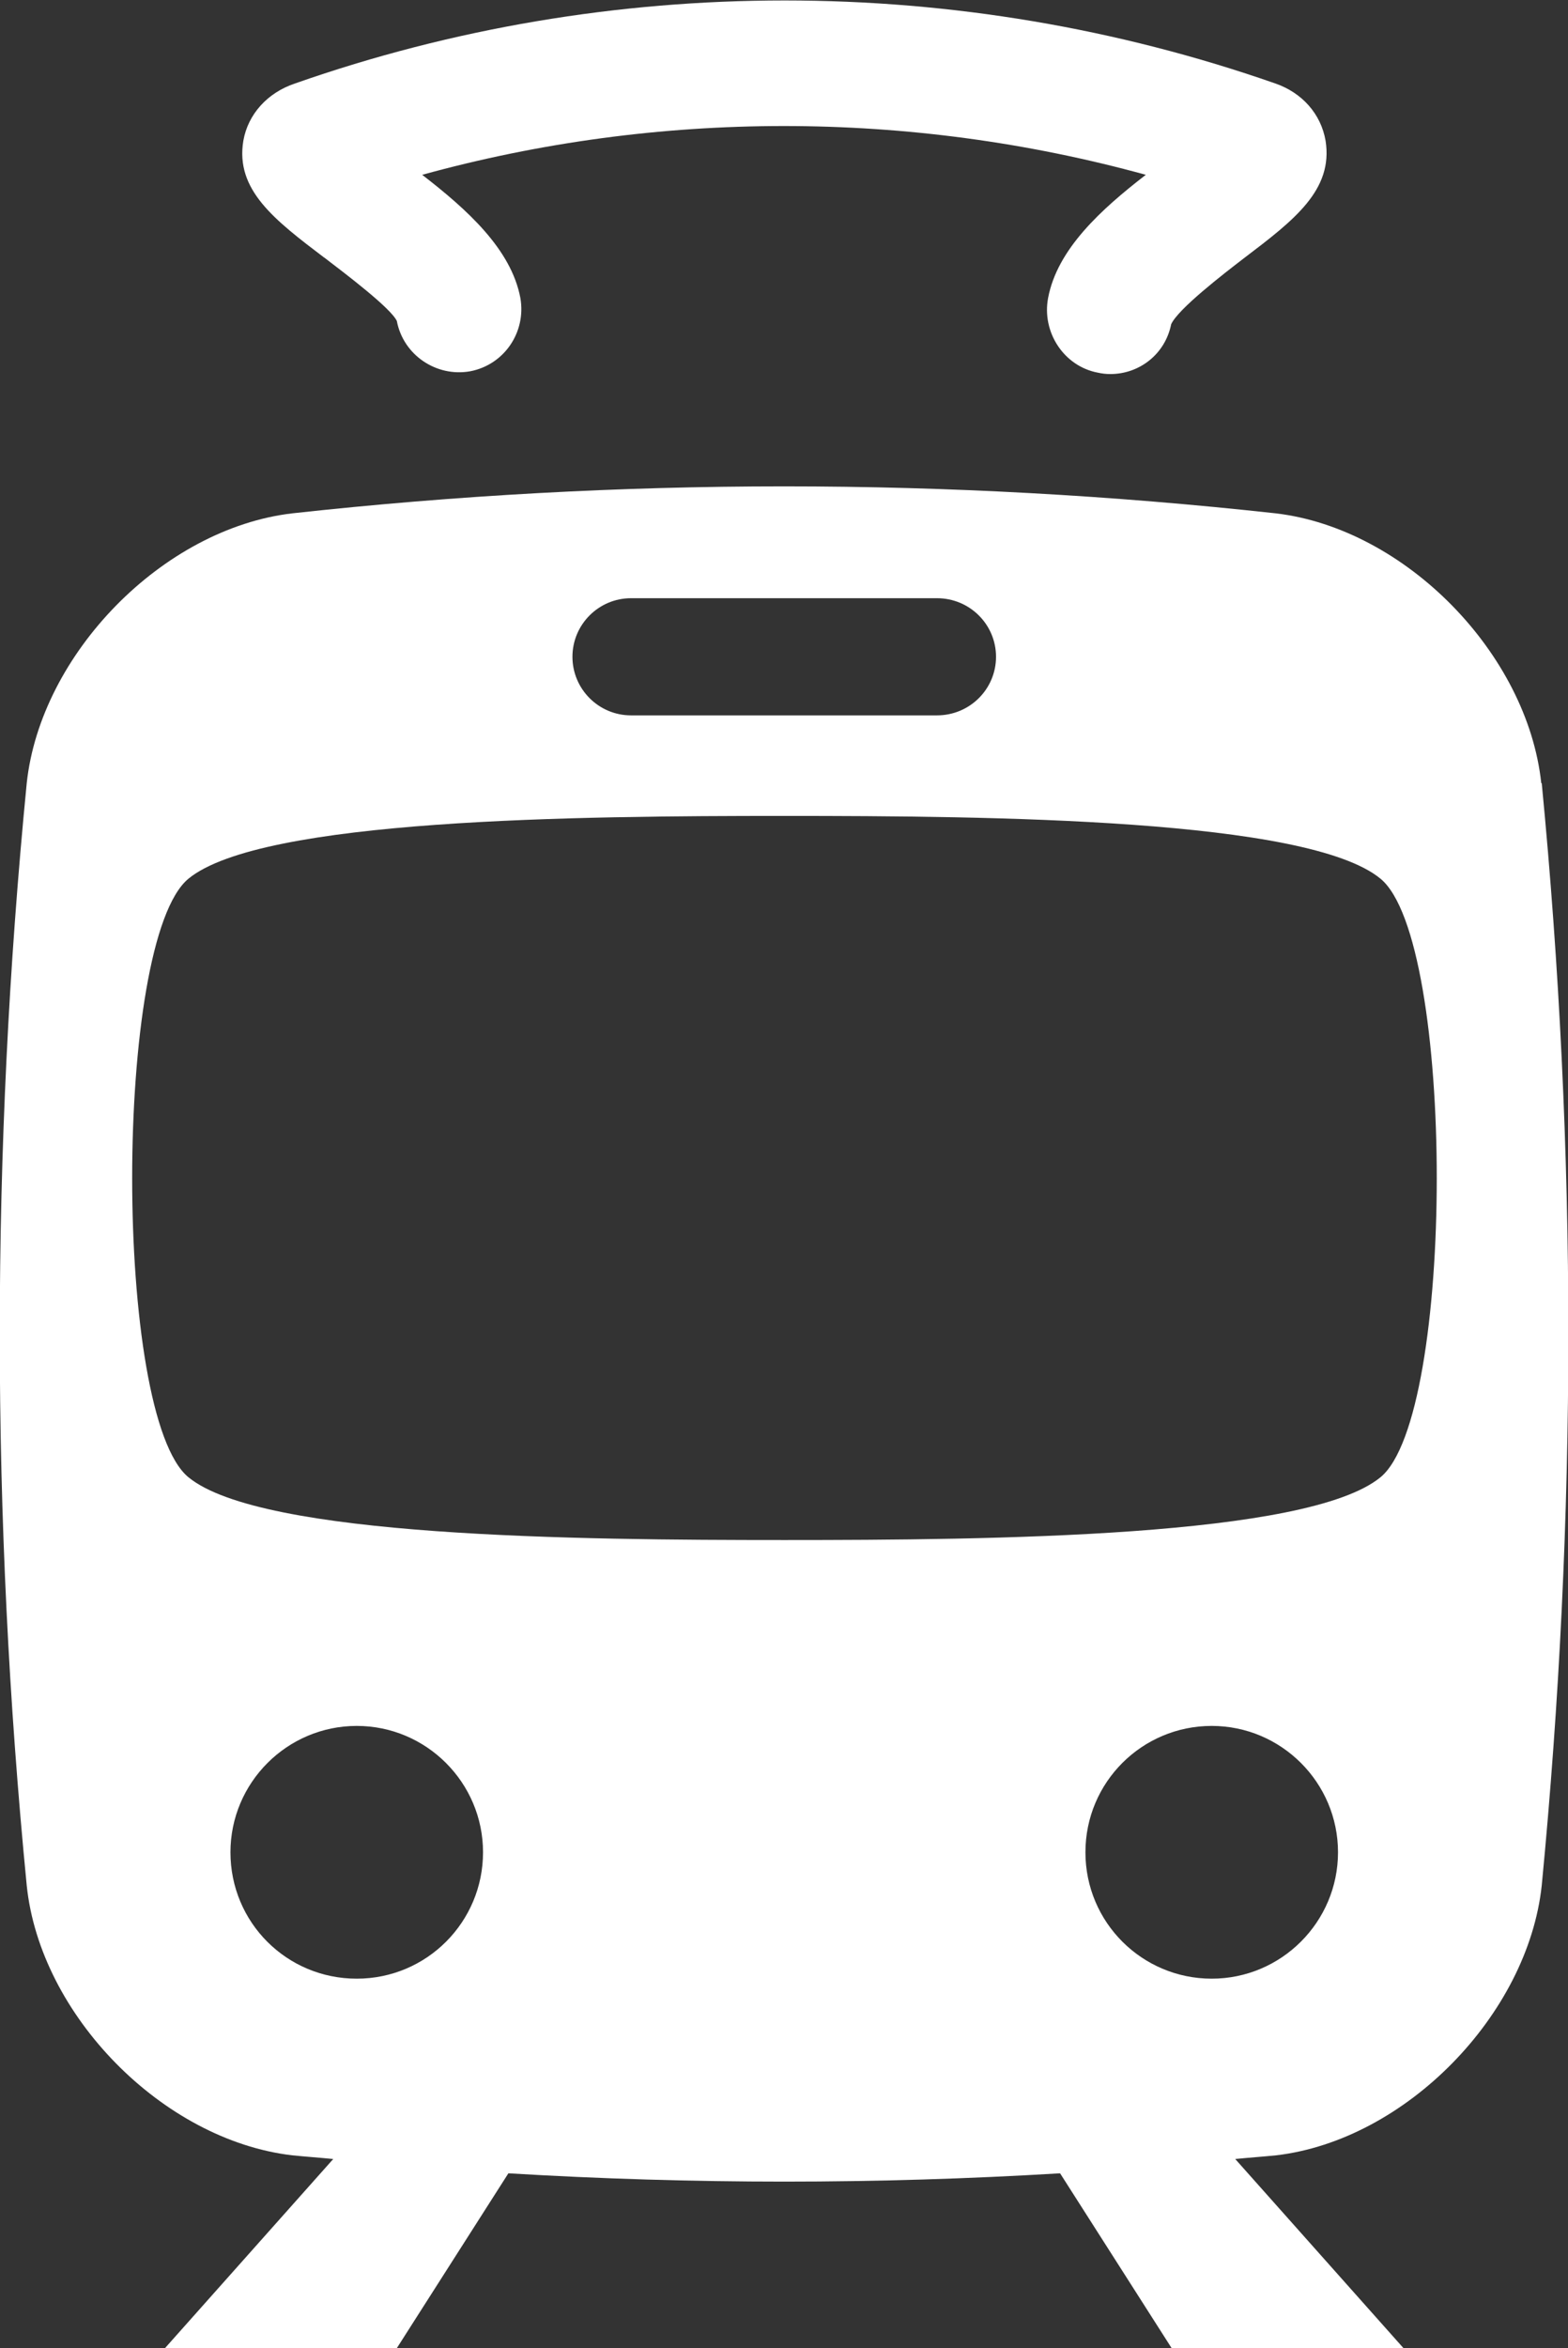
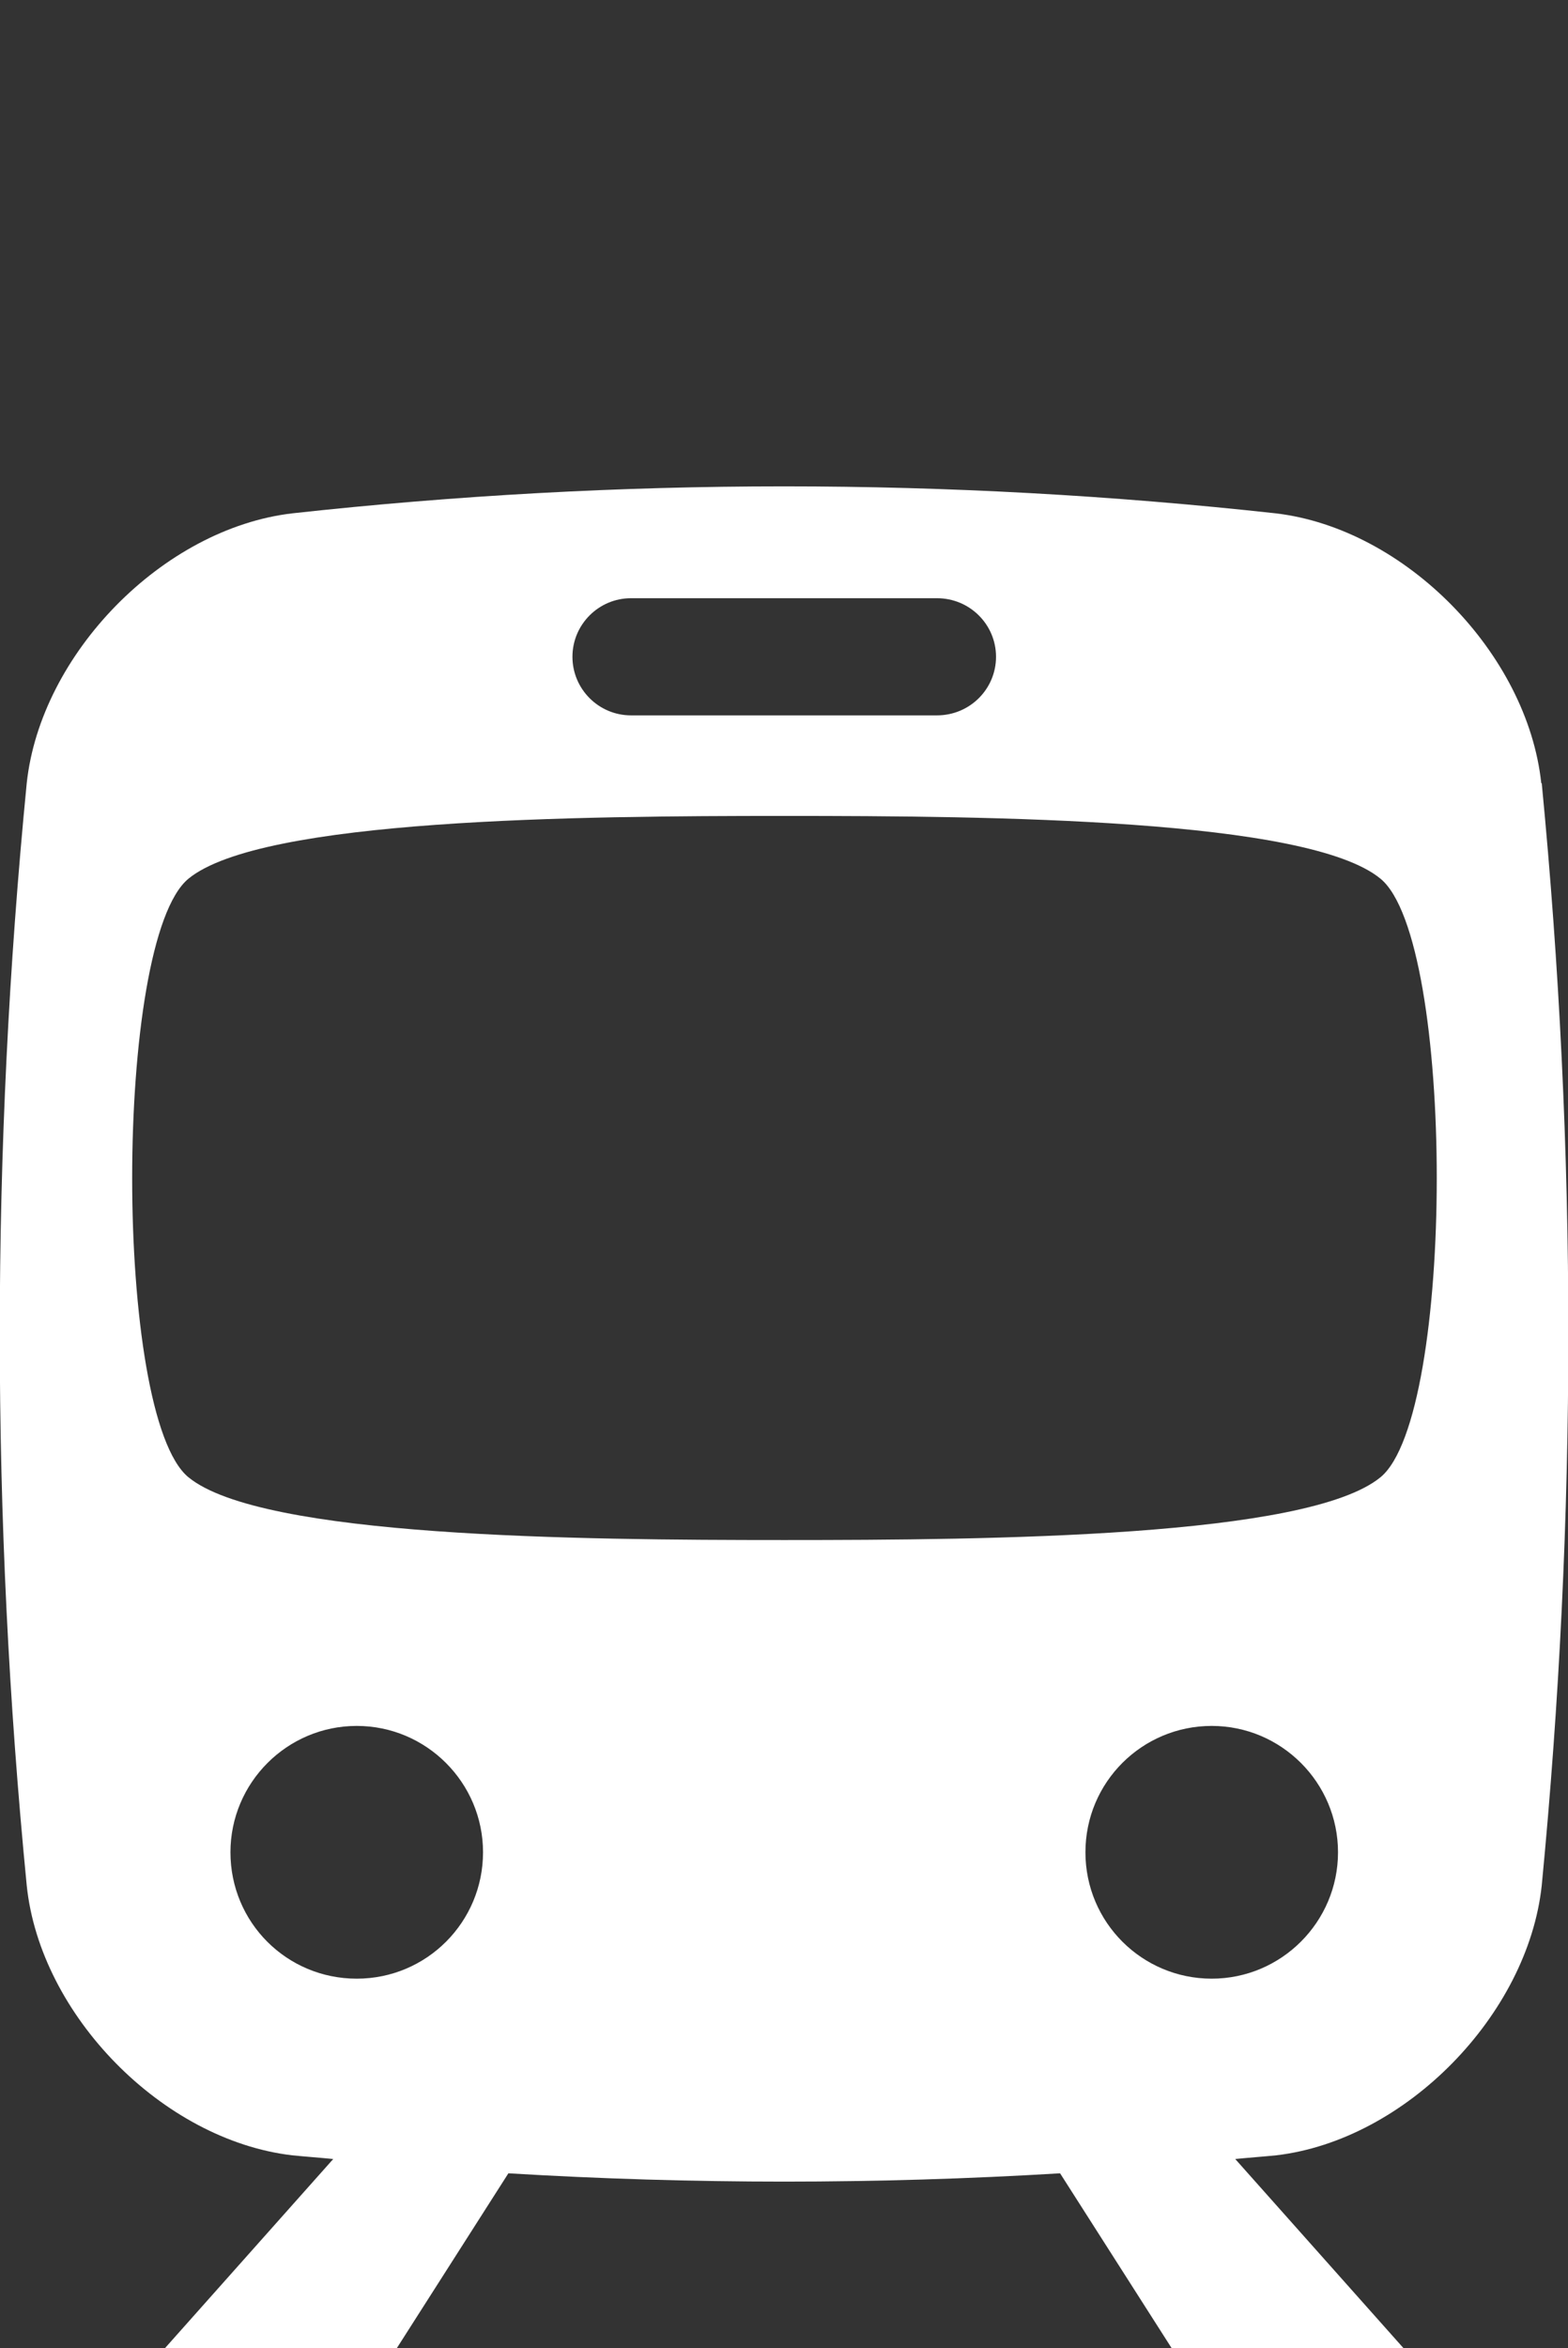
<svg xmlns="http://www.w3.org/2000/svg" id="_レイヤー_2" viewBox="0 0 34.02 50.91">
  <rect x="0" y="0" width="34.02" height="50.91" fill="#333333" stroke="none" />
  <defs>
    <style>.cls-1{fill:#fff;stroke-width:0px;}</style>
  </defs>
  <g id="_レイヤー_1-2">
-     <path class="cls-1" d="m7.03,5.58c.47.36,1.45,1.1,1.58,1.38.14.74.86,1.22,1.59,1.09.74-.14,1.22-.85,1.09-1.59-.2-1.06-1.16-1.92-2.13-2.67,5.12-1.41,10.57-1.41,15.7,0-.97.75-1.92,1.61-2.12,2.67-.14.74.34,1.48,1.08,1.62.09.02.18.03.27.03.63,0,1.19-.43,1.32-1.08.15-.33,1.12-1.08,1.59-1.44,1.08-.82,1.93-1.47,1.76-2.54-.1-.58-.51-1.04-1.09-1.24-6.87-2.4-14.43-2.4-21.27,0-.6.2-1.02.67-1.12,1.24-.18,1.07.68,1.72,1.76,2.54Z" />
    <path class="cls-1" d="m33.44,16.98c-.3-2.81-2.95-5.52-5.76-5.85-7.11-.78-14.23-.78-21.34,0-2.81.33-5.46,3.05-5.76,5.85-.78,7.96-.78,15.93,0,23.9.29,2.81,2.95,5.52,5.76,5.85.3.03.59.05.89.08l-3.65,4.1h5.03l2.42-3.79c3.99.24,7.98.24,11.97,0l2.42,3.79h5.03l-3.65-4.1c.3-.03.59-.05.89-.08,2.81-.33,5.46-3.05,5.76-5.85.77-7.97.77-15.94,0-23.9Zm-19.75-4.01h6.64c.71,0,1.28.57,1.28,1.27s-.57,1.27-1.28,1.27h-6.64c-.7,0-1.27-.57-1.27-1.27s.57-1.27,1.27-1.27Zm-8.69,27.19c0-1.51,1.23-2.74,2.74-2.74s2.74,1.23,2.74,2.74-1.22,2.74-2.74,2.74-2.74-1.22-2.74-2.74Zm21.29,2.74c-1.51,0-2.74-1.22-2.74-2.74s1.23-2.74,2.74-2.74,2.74,1.23,2.74,2.74-1.23,2.74-2.74,2.74Zm3.66-10.87c-1.59,1.3-8.43,1.36-12.93,1.36-4.5,0-11.34-.06-12.93-1.36-1.63-1.33-1.63-11.64,0-12.98,1.59-1.3,8.43-1.36,12.93-1.36,4.5,0,11.35.06,12.93,1.36,1.63,1.33,1.63,11.65,0,12.98Z" />
  </g>
</svg>